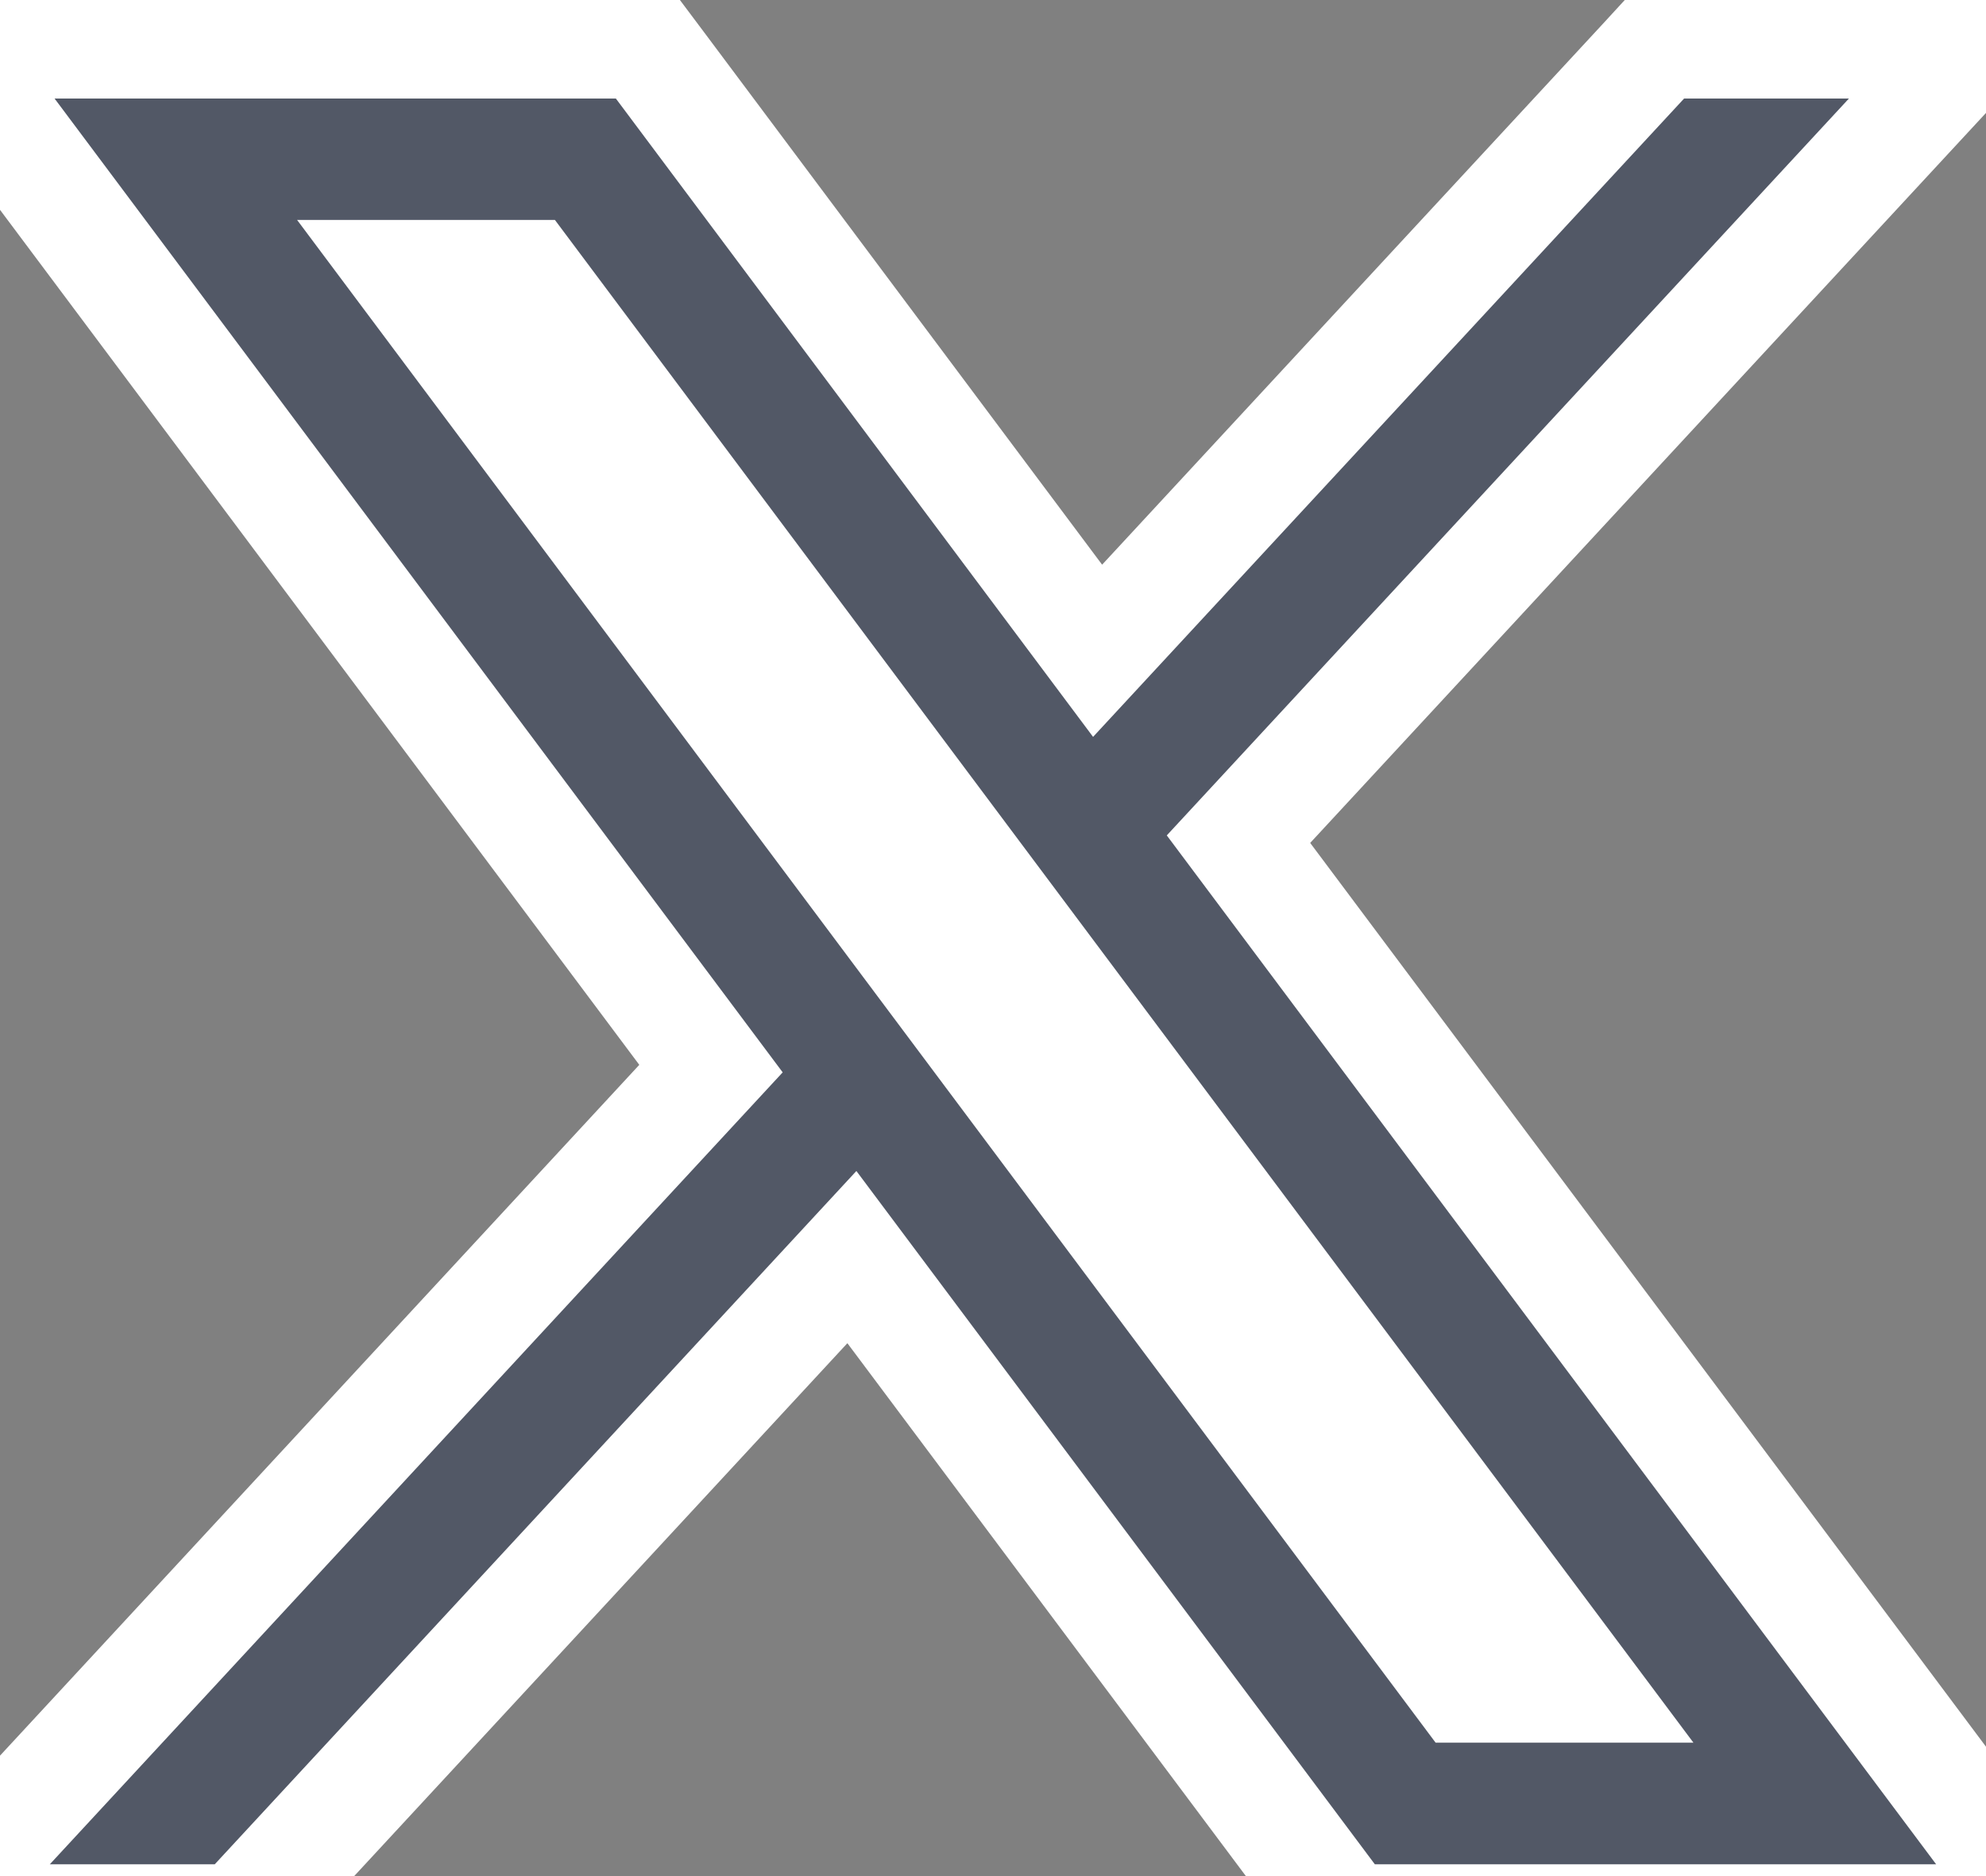
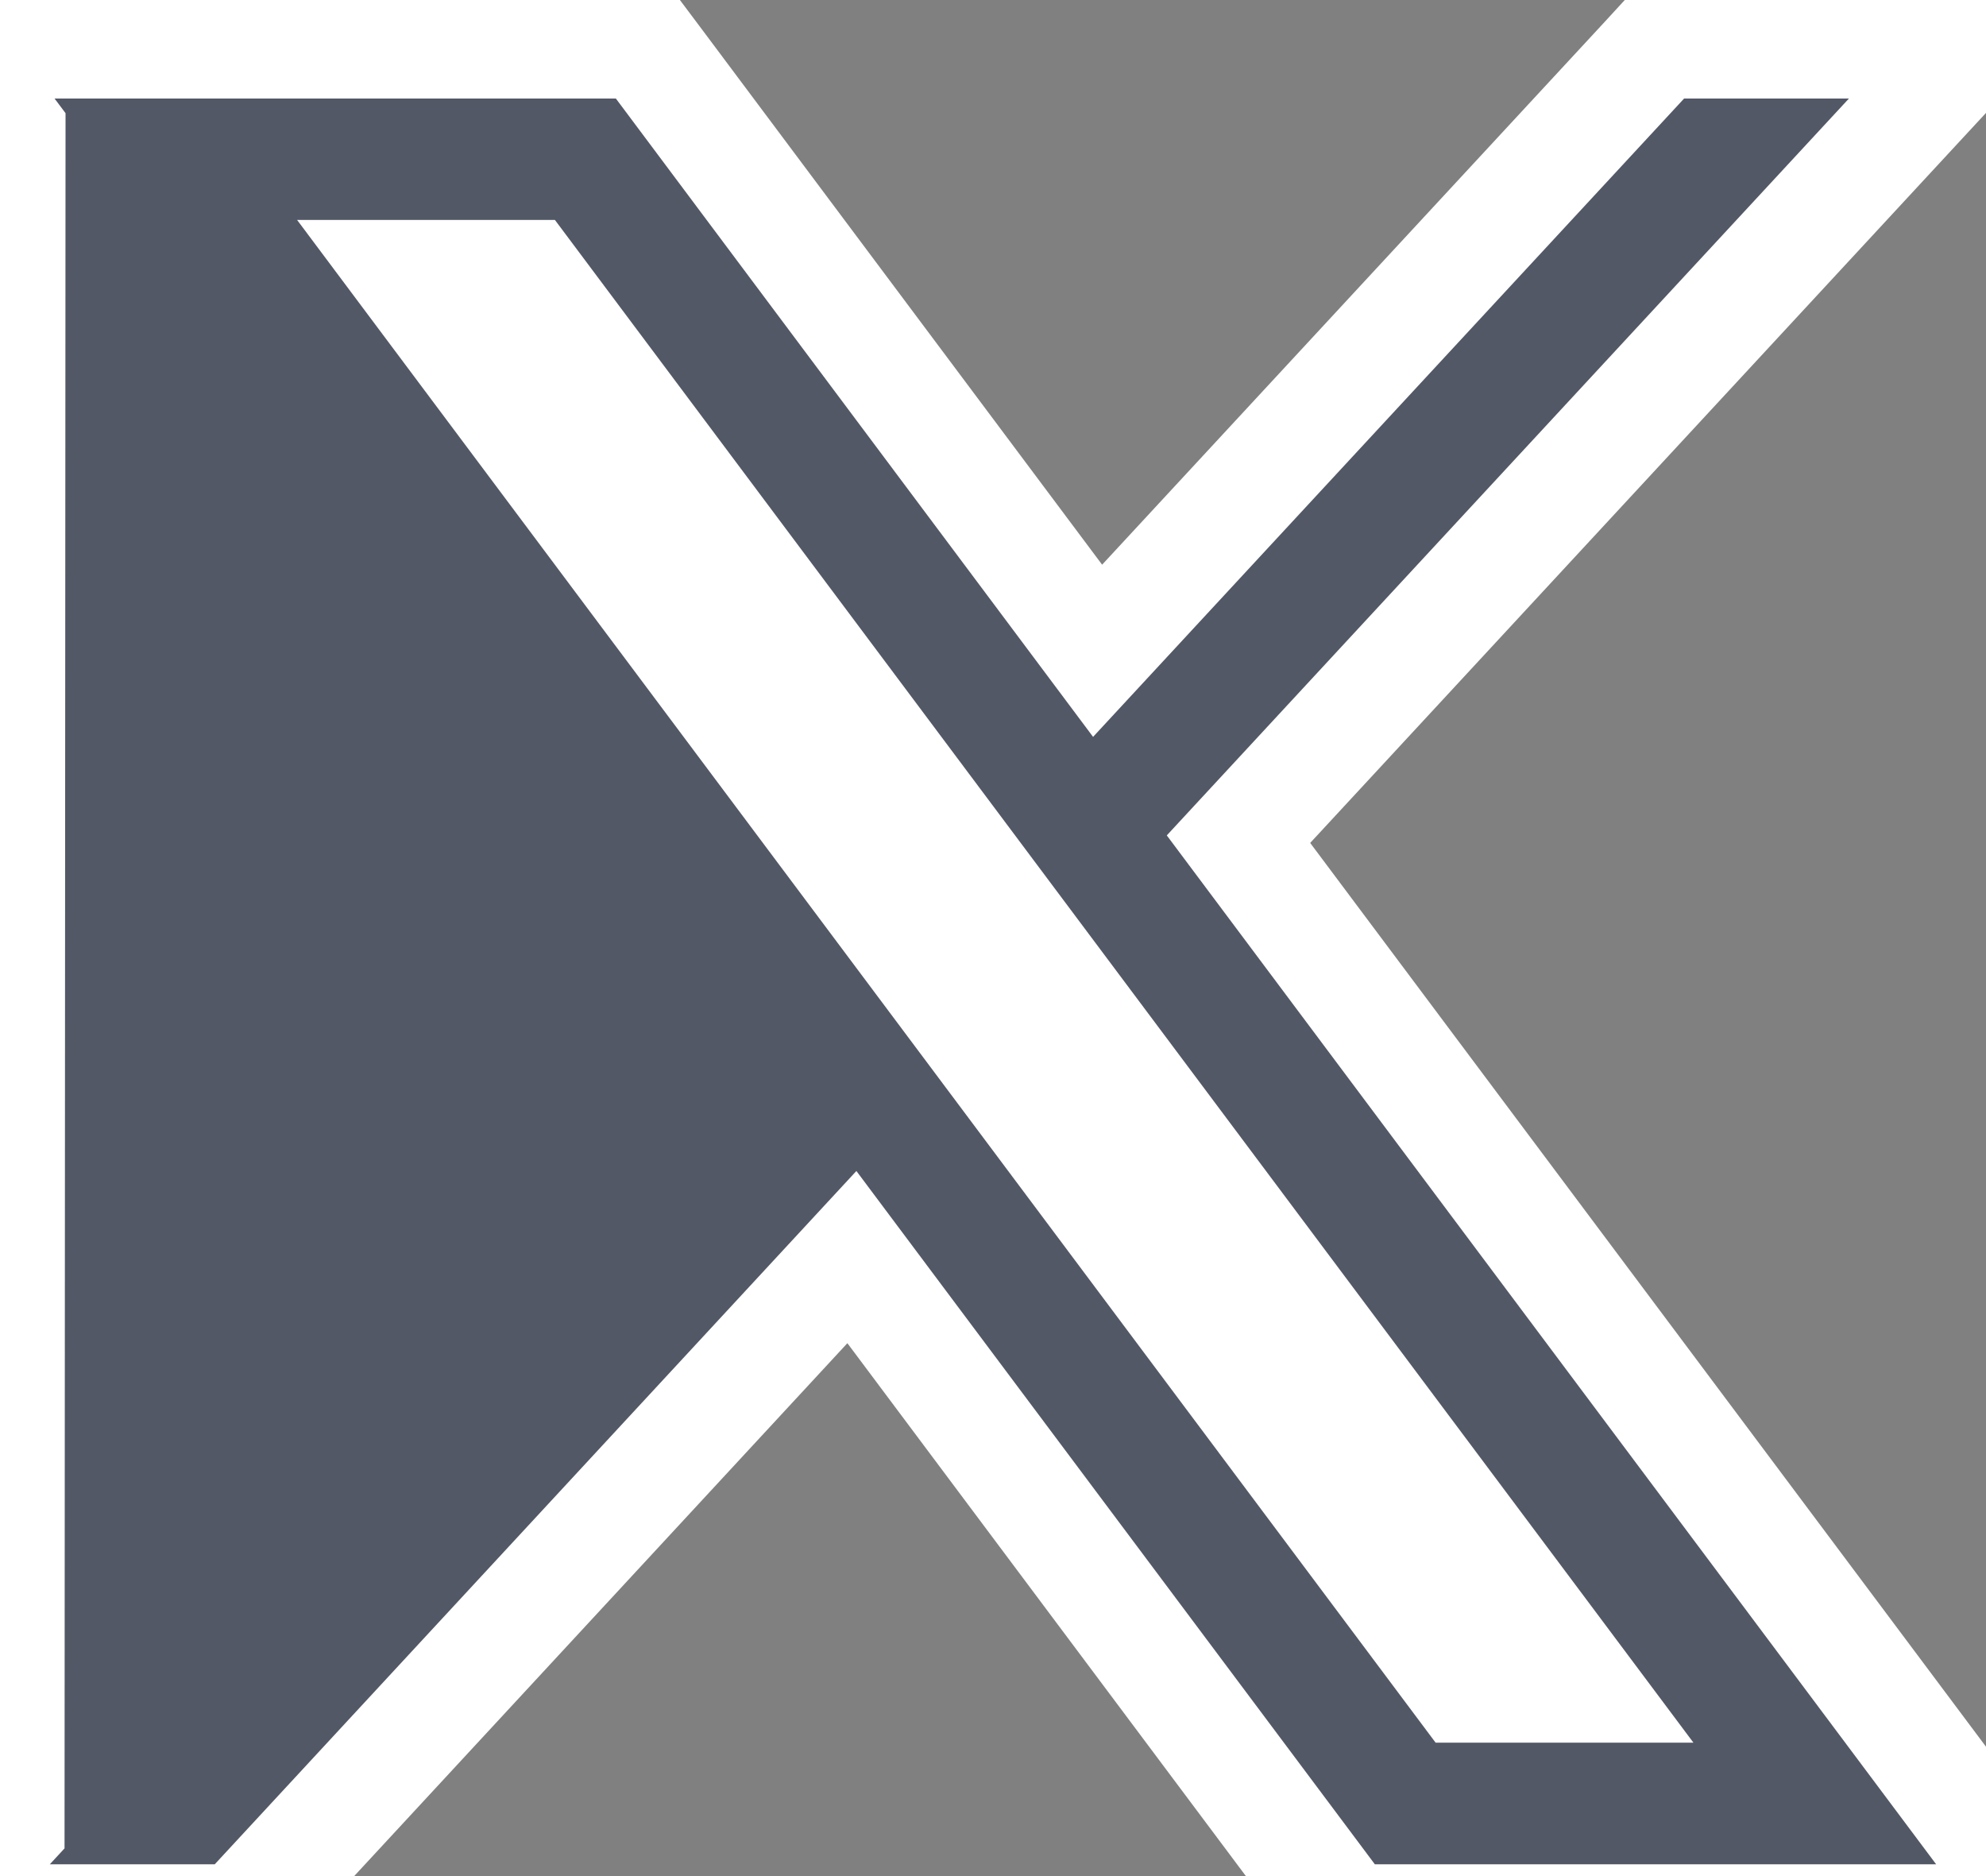
<svg xmlns="http://www.w3.org/2000/svg" width="18" height="17" viewBox="0 0 18 17" fill="none">
  <rect x="0" y="0" width="18" height="17" fill="#808080" stroke="none" />
-   <path d="M5.832 0.393L5.982 0.593L9.948 5.897L14.896 0.554L15.044 0.393H17.902L17.125 1.232L11.225 7.604L17.948 16.593L18.545 17.393H12.21L12.06 17.192L7.721 11.391L2.314 17.232L2.166 17.393H-0.692L0.085 16.553L6.444 9.683L0.094 1.192L-0.504 0.393H5.832ZM13.262 15.291H14.35L4.779 2.493H3.691L13.262 15.291Z" fill="#525866" stroke="white" />
+   <path d="M5.832 0.393L5.982 0.593L9.948 5.897L14.896 0.554L15.044 0.393H17.902L17.125 1.232L11.225 7.604L17.948 16.593L18.545 17.393H12.21L12.06 17.192L7.721 11.391L2.314 17.232L2.166 17.393H-0.692L0.085 16.553L0.094 1.192L-0.504 0.393H5.832ZM13.262 15.291H14.35L4.779 2.493H3.691L13.262 15.291Z" fill="#525866" stroke="white" />
</svg>